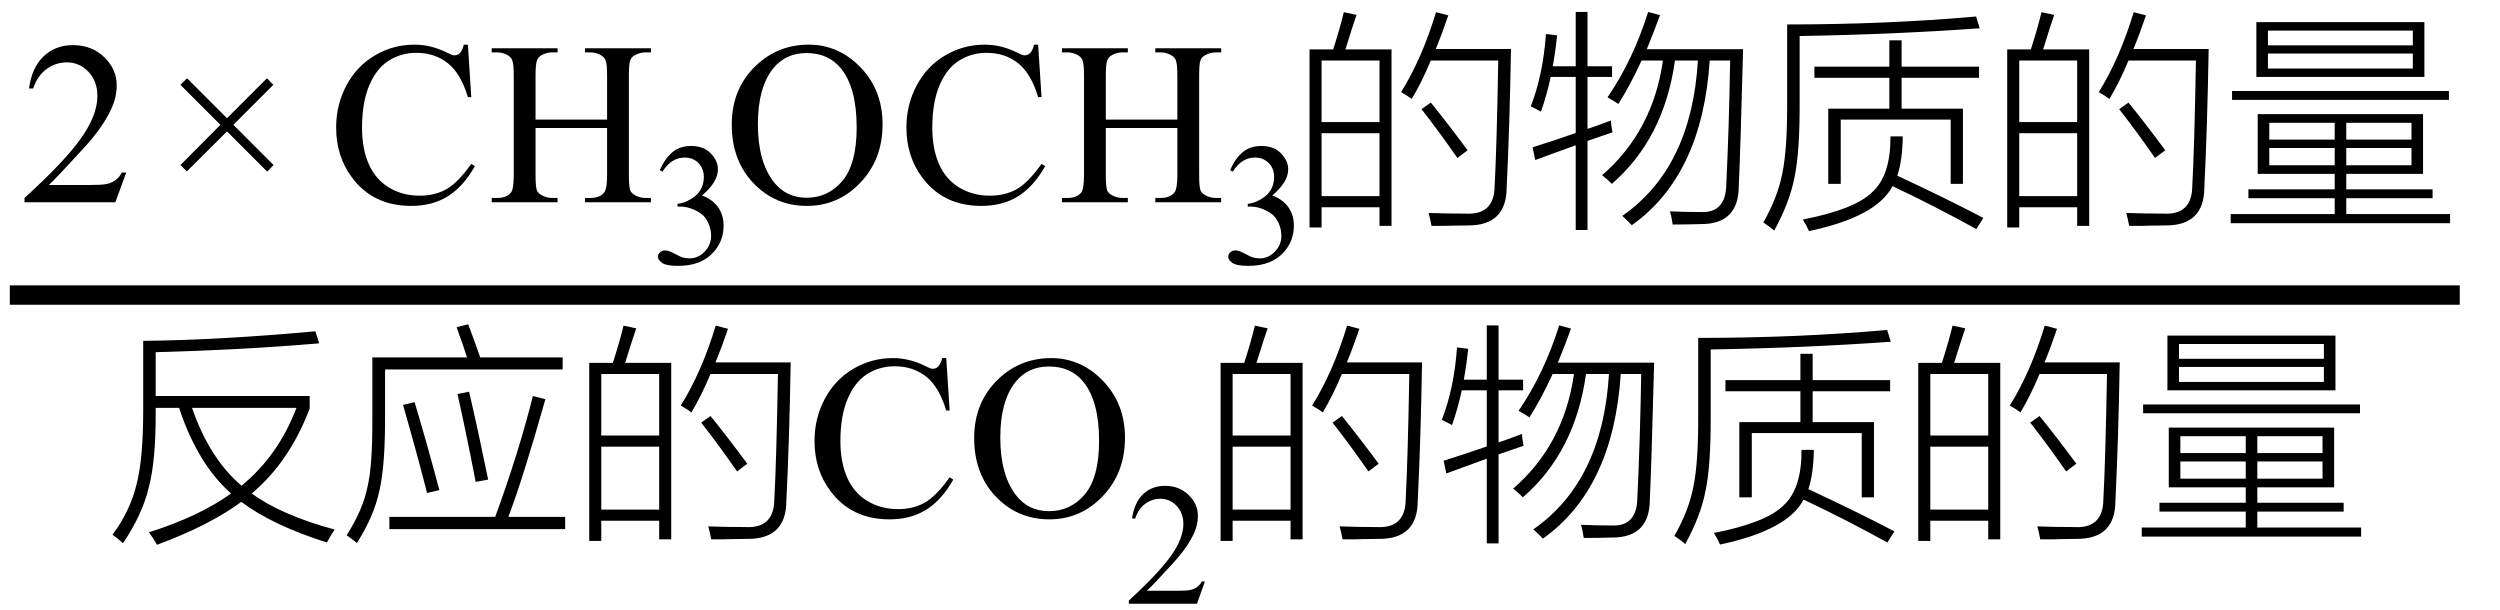
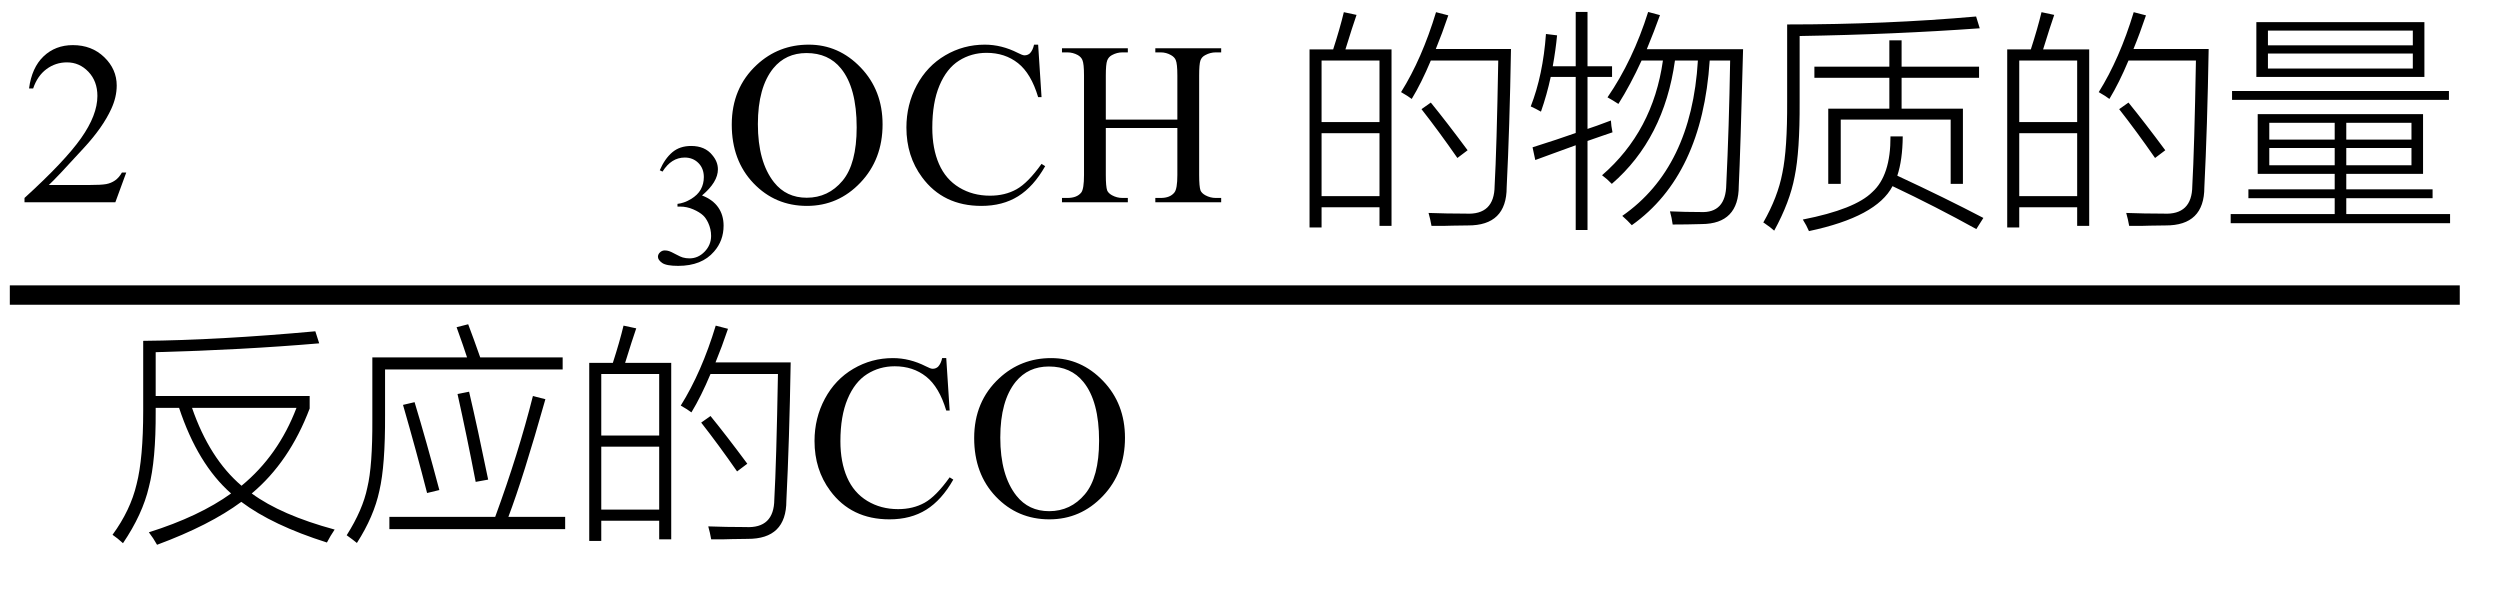
<svg xmlns="http://www.w3.org/2000/svg" stroke-dasharray="none" shape-rendering="auto" font-family="'Dialog'" width="172" text-rendering="auto" fill-opacity="1" contentScriptType="text/ecmascript" color-interpolation="auto" color-rendering="auto" preserveAspectRatio="xMidYMid meet" font-size="12" fill="black" stroke="black" image-rendering="auto" stroke-miterlimit="10" zoomAndPan="magnify" version="1.0" stroke-linecap="square" stroke-linejoin="miter" contentStyleType="text/css" font-style="normal" height="42" stroke-width="1" stroke-dashoffset="0" font-weight="normal" stroke-opacity="1">
  <defs id="genericDefs" />
  <g>
    <g text-rendering="optimizeLegibility" stroke-width="1.333" color-interpolation="linearRGB" color-rendering="optimizeQuality" image-rendering="optimizeQuality">
      <line y2="20.3" fill="none" x1="1.342" x2="168.565" y1="20.3" />
      <path d="M7.344 -2.047 L6.594 0 L0.344 0 L0.344 -0.297 Q3.109 -2.812 4.234 -4.406 Q5.359 -6 5.359 -7.312 Q5.359 -8.328 4.742 -8.977 Q4.125 -9.625 3.266 -9.625 Q2.484 -9.625 1.859 -9.164 Q1.234 -8.703 0.938 -7.828 L0.656 -7.828 Q0.844 -9.266 1.656 -10.039 Q2.469 -10.812 3.672 -10.812 Q4.969 -10.812 5.828 -9.984 Q6.688 -9.156 6.688 -8.031 Q6.688 -7.234 6.312 -6.422 Q5.734 -5.156 4.438 -3.75 Q2.5 -1.625 2.016 -1.188 L4.781 -1.188 Q5.625 -1.188 5.961 -1.25 Q6.297 -1.312 6.57 -1.5 Q6.844 -1.688 7.047 -2.047 L7.344 -2.047 Z" stroke-width="1" transform="translate(1.342,13.916)" stroke="none" />
    </g>
    <g text-rendering="optimizeLegibility" transform="translate(11.117,13.916)" color-rendering="optimizeQuality" color-interpolation="linearRGB" image-rendering="optimizeQuality">
-       <path d="M1.297 -2.562 L4.047 -5.328 L1.297 -8.078 L1.75 -8.531 L4.5 -5.781 L7.25 -8.531 L7.688 -8.078 L4.938 -5.328 L7.703 -2.562 L7.266 -2.109 L4.5 -4.875 L1.734 -2.125 L1.297 -2.562 Z" stroke="none" />
-     </g>
+       </g>
    <g text-rendering="optimizeLegibility" transform="translate(22.549,13.916)" color-rendering="optimizeQuality" color-interpolation="linearRGB" image-rendering="optimizeQuality">
-       <path d="M9.641 -10.844 L9.875 -7.234 L9.641 -7.234 Q9.156 -8.859 8.258 -9.57 Q7.359 -10.281 6.094 -10.281 Q5.047 -10.281 4.195 -9.742 Q3.344 -9.203 2.852 -8.031 Q2.359 -6.859 2.359 -5.125 Q2.359 -3.688 2.82 -2.633 Q3.281 -1.578 4.211 -1.016 Q5.141 -0.453 6.328 -0.453 Q7.359 -0.453 8.148 -0.891 Q8.938 -1.328 9.875 -2.641 L10.125 -2.484 Q9.328 -1.078 8.266 -0.414 Q7.203 0.25 5.734 0.25 Q3.109 0.25 1.656 -1.719 Q0.578 -3.172 0.578 -5.141 Q0.578 -6.719 1.289 -8.047 Q2 -9.375 3.25 -10.109 Q4.5 -10.844 5.969 -10.844 Q7.125 -10.844 8.234 -10.281 Q8.562 -10.109 8.703 -10.109 Q8.922 -10.109 9.078 -10.25 Q9.281 -10.469 9.359 -10.844 L9.641 -10.844 ZM14.297 -5.688 L19.219 -5.688 L19.219 -8.719 Q19.219 -9.531 19.109 -9.781 Q19.031 -9.984 18.781 -10.125 Q18.453 -10.312 18.078 -10.312 L17.703 -10.312 L17.703 -10.594 L22.234 -10.594 L22.234 -10.312 L21.859 -10.312 Q21.484 -10.312 21.141 -10.125 Q20.891 -10 20.805 -9.75 Q20.719 -9.5 20.719 -8.719 L20.719 -1.875 Q20.719 -1.078 20.812 -0.812 Q20.891 -0.625 21.141 -0.484 Q21.484 -0.297 21.859 -0.297 L22.234 -0.297 L22.234 0 L17.703 0 L17.703 -0.297 L18.078 -0.297 Q18.719 -0.297 19.016 -0.672 Q19.219 -0.922 19.219 -1.875 L19.219 -5.109 L14.297 -5.109 L14.297 -1.875 Q14.297 -1.078 14.391 -0.812 Q14.469 -0.625 14.719 -0.484 Q15.062 -0.297 15.438 -0.297 L15.812 -0.297 L15.812 0 L11.281 0 L11.281 -0.297 L11.656 -0.297 Q12.312 -0.297 12.609 -0.672 Q12.797 -0.922 12.797 -1.875 L12.797 -8.719 Q12.797 -9.531 12.688 -9.781 Q12.609 -9.984 12.375 -10.125 Q12.031 -10.312 11.656 -10.312 L11.281 -10.312 L11.281 -10.594 L15.812 -10.594 L15.812 -10.312 L15.438 -10.312 Q15.062 -10.312 14.719 -10.125 Q14.484 -10 14.391 -9.75 Q14.297 -9.5 14.297 -8.719 L14.297 -5.688 Z" stroke="none" />
-     </g>
+       </g>
    <g text-rendering="optimizeLegibility" transform="translate(44.783,18.151)" color-rendering="optimizeQuality" color-interpolation="linearRGB" image-rendering="optimizeQuality">
      <path d="M0.609 -6.438 Q0.953 -7.234 1.469 -7.672 Q1.984 -8.109 2.766 -8.109 Q3.719 -8.109 4.219 -7.484 Q4.609 -7.031 4.609 -6.5 Q4.609 -5.625 3.516 -4.703 Q4.25 -4.422 4.625 -3.891 Q5 -3.359 5 -2.625 Q5 -1.594 4.344 -0.844 Q3.5 0.141 1.875 0.141 Q1.062 0.141 0.773 -0.062 Q0.484 -0.266 0.484 -0.484 Q0.484 -0.656 0.625 -0.789 Q0.766 -0.922 0.953 -0.922 Q1.109 -0.922 1.25 -0.875 Q1.359 -0.844 1.711 -0.656 Q2.062 -0.469 2.188 -0.438 Q2.406 -0.375 2.656 -0.375 Q3.25 -0.375 3.695 -0.836 Q4.141 -1.297 4.141 -1.922 Q4.141 -2.391 3.938 -2.828 Q3.781 -3.156 3.594 -3.328 Q3.344 -3.562 2.906 -3.75 Q2.469 -3.938 2.016 -3.938 L1.828 -3.938 L1.828 -4.125 Q2.281 -4.172 2.75 -4.453 Q3.219 -4.734 3.43 -5.117 Q3.641 -5.5 3.641 -5.969 Q3.641 -6.562 3.266 -6.938 Q2.891 -7.312 2.328 -7.312 Q1.406 -7.312 0.797 -6.344 L0.609 -6.438 Z" stroke="none" />
    </g>
    <g text-rendering="optimizeLegibility" transform="translate(49.783,13.916)" color-rendering="optimizeQuality" color-interpolation="linearRGB" image-rendering="optimizeQuality">
      <path d="M5.859 -10.844 Q7.922 -10.844 9.43 -9.273 Q10.938 -7.703 10.938 -5.359 Q10.938 -2.953 9.414 -1.352 Q7.891 0.25 5.734 0.25 Q3.547 0.25 2.055 -1.312 Q0.562 -2.875 0.562 -5.344 Q0.562 -7.859 2.281 -9.453 Q3.781 -10.844 5.859 -10.844 ZM5.703 -10.266 Q4.281 -10.266 3.422 -9.219 Q2.359 -7.906 2.359 -5.375 Q2.359 -2.781 3.469 -1.375 Q4.312 -0.312 5.719 -0.312 Q7.203 -0.312 8.18 -1.477 Q9.156 -2.641 9.156 -5.156 Q9.156 -7.875 8.078 -9.203 Q7.219 -10.266 5.703 -10.266 ZM21.641 -10.844 L21.875 -7.234 L21.641 -7.234 Q21.156 -8.859 20.258 -9.57 Q19.359 -10.281 18.094 -10.281 Q17.047 -10.281 16.195 -9.742 Q15.344 -9.203 14.852 -8.031 Q14.359 -6.859 14.359 -5.125 Q14.359 -3.688 14.82 -2.633 Q15.281 -1.578 16.211 -1.016 Q17.141 -0.453 18.328 -0.453 Q19.359 -0.453 20.148 -0.891 Q20.938 -1.328 21.875 -2.641 L22.125 -2.484 Q21.328 -1.078 20.266 -0.414 Q19.203 0.25 17.734 0.25 Q15.109 0.25 13.656 -1.719 Q12.578 -3.172 12.578 -5.141 Q12.578 -6.719 13.289 -8.047 Q14 -9.375 15.25 -10.109 Q16.5 -10.844 17.969 -10.844 Q19.125 -10.844 20.234 -10.281 Q20.562 -10.109 20.703 -10.109 Q20.922 -10.109 21.078 -10.25 Q21.281 -10.469 21.359 -10.844 L21.641 -10.844 ZM26.297 -5.688 L31.219 -5.688 L31.219 -8.719 Q31.219 -9.531 31.109 -9.781 Q31.031 -9.984 30.781 -10.125 Q30.453 -10.312 30.078 -10.312 L29.703 -10.312 L29.703 -10.594 L34.234 -10.594 L34.234 -10.312 L33.859 -10.312 Q33.484 -10.312 33.141 -10.125 Q32.891 -10 32.805 -9.75 Q32.719 -9.5 32.719 -8.719 L32.719 -1.875 Q32.719 -1.078 32.812 -0.812 Q32.891 -0.625 33.141 -0.484 Q33.484 -0.297 33.859 -0.297 L34.234 -0.297 L34.234 0 L29.703 0 L29.703 -0.297 L30.078 -0.297 Q30.719 -0.297 31.016 -0.672 Q31.219 -0.922 31.219 -1.875 L31.219 -5.109 L26.297 -5.109 L26.297 -1.875 Q26.297 -1.078 26.391 -0.812 Q26.469 -0.625 26.719 -0.484 Q27.062 -0.297 27.438 -0.297 L27.812 -0.297 L27.812 0 L23.281 0 L23.281 -0.297 L23.656 -0.297 Q24.312 -0.297 24.609 -0.672 Q24.797 -0.922 24.797 -1.875 L24.797 -8.719 Q24.797 -9.531 24.688 -9.781 Q24.609 -9.984 24.375 -10.125 Q24.031 -10.312 23.656 -10.312 L23.281 -10.312 L23.281 -10.594 L27.812 -10.594 L27.812 -10.312 L27.438 -10.312 Q27.062 -10.312 26.719 -10.125 Q26.484 -10 26.391 -9.75 Q26.297 -9.5 26.297 -8.719 L26.297 -5.688 Z" stroke="none" />
    </g>
    <g text-rendering="optimizeLegibility" transform="translate(84.018,18.151)" color-rendering="optimizeQuality" color-interpolation="linearRGB" image-rendering="optimizeQuality">
-       <path d="M0.609 -6.438 Q0.953 -7.234 1.469 -7.672 Q1.984 -8.109 2.766 -8.109 Q3.719 -8.109 4.219 -7.484 Q4.609 -7.031 4.609 -6.5 Q4.609 -5.625 3.516 -4.703 Q4.25 -4.422 4.625 -3.891 Q5 -3.359 5 -2.625 Q5 -1.594 4.344 -0.844 Q3.5 0.141 1.875 0.141 Q1.062 0.141 0.773 -0.062 Q0.484 -0.266 0.484 -0.484 Q0.484 -0.656 0.625 -0.789 Q0.766 -0.922 0.953 -0.922 Q1.109 -0.922 1.25 -0.875 Q1.359 -0.844 1.711 -0.656 Q2.062 -0.469 2.188 -0.438 Q2.406 -0.375 2.656 -0.375 Q3.25 -0.375 3.695 -0.836 Q4.141 -1.297 4.141 -1.922 Q4.141 -2.391 3.938 -2.828 Q3.781 -3.156 3.594 -3.328 Q3.344 -3.562 2.906 -3.75 Q2.469 -3.938 2.016 -3.938 L1.828 -3.938 L1.828 -4.125 Q2.281 -4.172 2.75 -4.453 Q3.219 -4.734 3.43 -5.117 Q3.641 -5.5 3.641 -5.969 Q3.641 -6.562 3.266 -6.938 Q2.891 -7.312 2.328 -7.312 Q1.406 -7.312 0.797 -6.344 L0.609 -6.438 Z" stroke="none" />
-     </g>
+       </g>
    <g text-rendering="optimizeLegibility" transform="translate(89.018,13.916)" color-rendering="optimizeQuality" color-interpolation="linearRGB" image-rendering="optimizeQuality">
      <path d="M1.078 -10.516 L2.703 -10.516 Q3.172 -11.969 3.438 -13.078 L4.312 -12.891 Q4.219 -12.609 3.984 -11.906 Q3.688 -10.938 3.547 -10.516 L6.719 -10.516 L6.719 1.625 L5.891 1.625 L5.891 0.344 L1.906 0.344 L1.906 1.734 L1.078 1.734 L1.078 -10.516 ZM8.109 -7.109 Q7.844 -7.312 7.375 -7.578 Q8.812 -9.875 9.781 -13.078 L10.625 -12.859 Q10.203 -11.609 9.766 -10.547 L14.938 -10.547 Q14.844 -5.078 14.641 -1.031 Q14.641 1.609 11.969 1.594 Q11.5 1.609 10.906 1.609 Q10.625 1.625 10.297 1.625 Q10 1.625 9.469 1.625 Q9.391 1.172 9.266 0.734 Q10.5 0.781 11.828 0.781 Q13.797 0.891 13.812 -1.125 Q13.953 -3.641 14.062 -9.75 L9.422 -9.75 Q8.781 -8.219 8.109 -7.109 ZM1.906 -4.75 L1.906 -0.422 L5.891 -0.422 L5.891 -4.75 L1.906 -4.75 ZM1.906 -9.75 L1.906 -5.516 L5.891 -5.516 L5.891 -9.75 L1.906 -9.75 ZM8.781 -6.406 L9.422 -6.859 Q10.516 -5.516 11.953 -3.578 L11.25 -3.047 Q9.969 -4.891 8.781 -6.406 ZM21.578 -7.219 Q23.328 -9.766 24.375 -13.094 L25.188 -12.875 Q24.797 -11.781 24.281 -10.531 L30.906 -10.531 Q30.719 -3.344 30.609 -1.125 Q30.609 1.484 28.062 1.5 Q27.031 1.531 26.062 1.531 Q26 1.062 25.875 0.625 Q26.953 0.672 27.969 0.672 Q29.719 0.766 29.75 -1.219 Q29.938 -5.078 30.016 -9.75 L28.609 -9.75 Q28.094 -1.859 23.25 1.578 Q22.969 1.266 22.594 0.938 Q27.359 -2.375 27.797 -9.75 L26.219 -9.75 Q25.469 -4.375 21.875 -1.266 Q21.547 -1.609 21.203 -1.859 Q24.703 -4.891 25.391 -9.75 L23.922 -9.75 Q23.156 -8.078 22.328 -6.766 Q21.922 -7.031 21.578 -7.219 ZM19.391 -13.094 L20.203 -13.094 L20.203 -9.359 L21.891 -9.359 L21.891 -8.625 L20.203 -8.625 L20.203 -5.047 Q20.406 -5.125 20.844 -5.266 Q21.5 -5.5 21.812 -5.625 Q21.828 -5.266 21.922 -4.812 Q21.688 -4.734 21.188 -4.562 Q20.531 -4.328 20.203 -4.219 L20.203 1.906 L19.391 1.906 L19.391 -3.922 Q18.891 -3.75 17.844 -3.359 Q17.031 -3.062 16.609 -2.906 L16.422 -3.781 Q18.156 -4.328 19.391 -4.766 L19.391 -8.625 L17.672 -8.625 Q17.406 -7.391 17 -6.234 Q16.641 -6.438 16.297 -6.594 Q17.141 -8.75 17.344 -11.578 L18.109 -11.484 Q18.016 -10.5 17.812 -9.359 L19.391 -9.359 L19.391 -13.094 ZM40.969 -11.141 L41.812 -11.141 L41.812 -9.328 L47.141 -9.328 L47.141 -8.562 L41.812 -8.562 L41.812 -6.438 L46.031 -6.438 L46.031 -1.266 L45.188 -1.266 L45.188 -5.688 L37.625 -5.688 L37.625 -1.266 L36.766 -1.266 L36.766 -6.438 L40.969 -6.438 L40.969 -8.562 L35.812 -8.562 L35.812 -9.328 L40.969 -9.328 L40.969 -11.141 ZM32.297 1.391 Q33.297 -0.359 33.609 -2.016 Q33.953 -3.656 33.938 -6.922 L33.938 -12.234 Q40.781 -12.234 46.938 -12.781 L47.188 -11.969 Q41.297 -11.547 34.797 -11.438 L34.797 -6.875 Q34.812 -3.5 34.453 -1.766 Q34.125 -0.016 33.047 1.953 Q32.828 1.75 32.375 1.438 Q32.312 1.406 32.297 1.391 ZM35.016 1.188 Q38.609 0.484 39.797 -0.703 Q41.062 -1.844 41.047 -4.531 L41.891 -4.531 Q41.875 -2.906 41.516 -1.828 Q44.844 -0.281 47.438 1.078 L46.953 1.844 Q44.188 0.312 41.188 -1.109 Q40.094 1 35.438 1.984 Q35.281 1.609 35.016 1.188 ZM49.078 -10.516 L50.703 -10.516 Q51.172 -11.969 51.438 -13.078 L52.312 -12.891 Q52.219 -12.609 51.984 -11.906 Q51.688 -10.938 51.547 -10.516 L54.719 -10.516 L54.719 1.625 L53.891 1.625 L53.891 0.344 L49.906 0.344 L49.906 1.734 L49.078 1.734 L49.078 -10.516 ZM56.109 -7.109 Q55.844 -7.312 55.375 -7.578 Q56.812 -9.875 57.781 -13.078 L58.625 -12.859 Q58.203 -11.609 57.766 -10.547 L62.938 -10.547 Q62.844 -5.078 62.641 -1.031 Q62.641 1.609 59.969 1.594 Q59.5 1.609 58.906 1.609 Q58.625 1.625 58.297 1.625 Q58 1.625 57.469 1.625 Q57.391 1.172 57.266 0.734 Q58.5 0.781 59.828 0.781 Q61.797 0.891 61.812 -1.125 Q61.953 -3.641 62.062 -9.75 L57.422 -9.75 Q56.781 -8.219 56.109 -7.109 ZM49.906 -4.75 L49.906 -0.422 L53.891 -0.422 L53.891 -4.75 L49.906 -4.75 ZM49.906 -9.75 L49.906 -5.516 L53.891 -5.516 L53.891 -9.75 L49.906 -9.75 ZM56.781 -6.406 L57.422 -6.859 Q58.516 -5.516 59.953 -3.578 L59.25 -3.047 Q57.969 -4.891 56.781 -6.406 ZM66.312 -6.062 L77.688 -6.062 L77.688 -1.953 L72.406 -1.953 L72.406 -0.891 L78.344 -0.891 L78.344 -0.281 L72.406 -0.281 L72.406 0.812 L79.547 0.812 L79.547 1.438 L64.453 1.438 L64.453 0.812 L71.609 0.812 L71.609 -0.281 L65.672 -0.281 L65.672 -0.891 L71.609 -0.891 L71.609 -1.953 L66.312 -1.953 L66.312 -6.062 ZM66.219 -12.391 L77.781 -12.391 L77.781 -8.625 L66.219 -8.625 L66.219 -12.391 ZM67.016 -10.234 L67.016 -9.203 L76.984 -9.203 L76.984 -10.234 L67.016 -10.234 ZM67.016 -11.812 L67.016 -10.797 L76.984 -10.797 L76.984 -11.812 L67.016 -11.812 ZM64.547 -7.656 L79.469 -7.656 L79.469 -7.047 L64.547 -7.047 L64.547 -7.656 ZM67.109 -3.734 L67.109 -2.547 L71.609 -2.547 L71.609 -3.734 L67.109 -3.734 ZM72.406 -3.734 L72.406 -2.547 L76.891 -2.547 L76.891 -3.734 L72.406 -3.734 ZM67.109 -5.469 L67.109 -4.312 L71.609 -4.312 L71.609 -5.469 L67.109 -5.469 ZM76.891 -5.469 L72.406 -5.469 L72.406 -4.312 L76.891 -4.312 L76.891 -5.469 Z" stroke="none" />
    </g>
    <g text-rendering="optimizeLegibility" transform="translate(7.461,35.481)" color-rendering="optimizeQuality" color-interpolation="linearRGB" image-rendering="optimizeQuality">
      <path d="M0.281 1.312 Q1.516 -0.375 1.938 -2.172 Q2.391 -3.938 2.391 -7.219 L2.391 -12.031 Q7.547 -12.078 14.234 -12.688 L14.5 -11.859 Q9.172 -11.406 3.25 -11.25 L3.25 -8.234 L13.844 -8.234 L13.844 -7.375 Q12.453 -3.703 9.859 -1.531 Q11.875 -0.047 15.562 0.953 Q15.266 1.391 15.031 1.844 Q11.281 0.656 9.141 -0.953 Q6.969 0.656 3.344 2 Q3.094 1.547 2.781 1.141 Q6.25 0.047 8.438 -1.531 Q6.141 -3.547 4.859 -7.422 L3.25 -7.422 L3.25 -7.172 Q3.266 -3.812 2.781 -1.969 Q2.344 -0.094 1 1.891 Q0.625 1.547 0.281 1.312 ZM12.938 -7.422 L5.75 -7.422 Q6.953 -3.938 9.156 -2.062 Q11.688 -4.141 12.938 -7.422 ZM23.953 -12.969 L24.75 -13.172 Q25.141 -12.141 25.578 -10.891 L31.25 -10.891 L31.25 -10.062 L19.031 -10.062 L19.031 -6.922 Q19.047 -3.453 18.641 -1.719 Q18.266 0.047 17.094 1.875 Q16.828 1.656 16.391 1.344 Q17.5 -0.406 17.812 -1.938 Q18.172 -3.422 18.156 -6.625 L18.156 -10.891 L24.672 -10.891 Q24.469 -11.531 23.953 -12.969 ZM29.203 -8.234 L30.062 -8.016 Q28.531 -2.594 27.516 0.078 L31.422 0.078 L31.422 0.922 L19.328 0.922 L19.328 0.078 L26.609 0.078 Q28.203 -4.266 29.203 -8.234 ZM20.266 -7.625 L21.062 -7.812 Q21.875 -5.125 22.766 -1.766 L21.922 -1.562 Q21.203 -4.375 20.266 -7.625 ZM24.016 -8.375 L24.812 -8.531 Q25.406 -6 26.125 -2.484 L25.266 -2.328 Q24.656 -5.5 24.016 -8.375 ZM33.078 -10.516 L34.703 -10.516 Q35.172 -11.969 35.438 -13.078 L36.312 -12.891 Q36.219 -12.609 35.984 -11.906 Q35.688 -10.938 35.547 -10.516 L38.719 -10.516 L38.719 1.625 L37.891 1.625 L37.891 0.344 L33.906 0.344 L33.906 1.734 L33.078 1.734 L33.078 -10.516 ZM40.109 -7.109 Q39.844 -7.312 39.375 -7.578 Q40.812 -9.875 41.781 -13.078 L42.625 -12.859 Q42.203 -11.609 41.766 -10.547 L46.938 -10.547 Q46.844 -5.078 46.641 -1.031 Q46.641 1.609 43.969 1.594 Q43.5 1.609 42.906 1.609 Q42.625 1.625 42.297 1.625 Q42 1.625 41.469 1.625 Q41.391 1.172 41.266 0.734 Q42.5 0.781 43.828 0.781 Q45.797 0.891 45.812 -1.125 Q45.953 -3.641 46.062 -9.75 L41.422 -9.75 Q40.781 -8.219 40.109 -7.109 ZM33.906 -4.75 L33.906 -0.422 L37.891 -0.422 L37.891 -4.75 L33.906 -4.75 ZM33.906 -9.75 L33.906 -5.516 L37.891 -5.516 L37.891 -9.75 L33.906 -9.75 ZM40.781 -6.406 L41.422 -6.859 Q42.516 -5.516 43.953 -3.578 L43.25 -3.047 Q41.969 -4.891 40.781 -6.406 Z" stroke="none" />
      <path d="M57.641 -10.844 L57.875 -7.234 L57.641 -7.234 Q57.156 -8.859 56.258 -9.57 Q55.359 -10.281 54.094 -10.281 Q53.047 -10.281 52.195 -9.742 Q51.344 -9.203 50.852 -8.031 Q50.359 -6.859 50.359 -5.125 Q50.359 -3.688 50.82 -2.633 Q51.281 -1.578 52.211 -1.016 Q53.141 -0.453 54.328 -0.453 Q55.359 -0.453 56.148 -0.891 Q56.938 -1.328 57.875 -2.641 L58.125 -2.484 Q57.328 -1.078 56.266 -0.414 Q55.203 0.25 53.734 0.25 Q51.109 0.25 49.656 -1.719 Q48.578 -3.172 48.578 -5.141 Q48.578 -6.719 49.289 -8.047 Q50 -9.375 51.25 -10.109 Q52.5 -10.844 53.969 -10.844 Q55.125 -10.844 56.234 -10.281 Q56.562 -10.109 56.703 -10.109 Q56.922 -10.109 57.078 -10.25 Q57.281 -10.469 57.359 -10.844 L57.641 -10.844 ZM64.859 -10.844 Q66.922 -10.844 68.43 -9.273 Q69.938 -7.703 69.938 -5.359 Q69.938 -2.953 68.414 -1.352 Q66.891 0.25 64.734 0.25 Q62.547 0.25 61.055 -1.312 Q59.562 -2.875 59.562 -5.344 Q59.562 -7.859 61.281 -9.453 Q62.781 -10.844 64.859 -10.844 ZM64.703 -10.266 Q63.281 -10.266 62.422 -9.219 Q61.359 -7.906 61.359 -5.375 Q61.359 -2.781 62.469 -1.375 Q63.312 -0.312 64.719 -0.312 Q66.203 -0.312 67.18 -1.477 Q68.156 -2.641 68.156 -5.156 Q68.156 -7.875 67.078 -9.203 Q66.219 -10.266 64.703 -10.266 Z" stroke="none" />
    </g>
    <g text-rendering="optimizeLegibility" transform="translate(77.399,41.535)" color-rendering="optimizeQuality" color-interpolation="linearRGB" image-rendering="optimizeQuality">
-       <path d="M5.5 -1.531 L4.953 0 L0.266 0 L0.266 -0.219 Q2.328 -2.109 3.172 -3.305 Q4.016 -4.5 4.016 -5.484 Q4.016 -6.234 3.555 -6.727 Q3.094 -7.219 2.438 -7.219 Q1.859 -7.219 1.391 -6.875 Q0.922 -6.531 0.703 -5.859 L0.484 -5.859 Q0.641 -6.953 1.242 -7.531 Q1.844 -8.109 2.75 -8.109 Q3.719 -8.109 4.367 -7.492 Q5.016 -6.875 5.016 -6.031 Q5.016 -5.422 4.734 -4.812 Q4.297 -3.875 3.328 -2.812 Q1.875 -1.219 1.5 -0.891 L3.578 -0.891 Q4.219 -0.891 4.469 -0.938 Q4.719 -0.984 4.93 -1.125 Q5.141 -1.266 5.281 -1.531 L5.5 -1.531 Z" stroke="none" />
-     </g>
+       </g>
    <g text-rendering="optimizeLegibility" transform="translate(82.899,35.481)" color-rendering="optimizeQuality" color-interpolation="linearRGB" image-rendering="optimizeQuality">
-       <path d="M1.078 -10.516 L2.703 -10.516 Q3.172 -11.969 3.438 -13.078 L4.312 -12.891 Q4.219 -12.609 3.984 -11.906 Q3.688 -10.938 3.547 -10.516 L6.719 -10.516 L6.719 1.625 L5.891 1.625 L5.891 0.344 L1.906 0.344 L1.906 1.734 L1.078 1.734 L1.078 -10.516 ZM8.109 -7.109 Q7.844 -7.312 7.375 -7.578 Q8.812 -9.875 9.781 -13.078 L10.625 -12.859 Q10.203 -11.609 9.766 -10.547 L14.938 -10.547 Q14.844 -5.078 14.641 -1.031 Q14.641 1.609 11.969 1.594 Q11.5 1.609 10.906 1.609 Q10.625 1.625 10.297 1.625 Q10 1.625 9.469 1.625 Q9.391 1.172 9.266 0.734 Q10.5 0.781 11.828 0.781 Q13.797 0.891 13.812 -1.125 Q13.953 -3.641 14.062 -9.75 L9.422 -9.75 Q8.781 -8.219 8.109 -7.109 ZM1.906 -4.75 L1.906 -0.422 L5.891 -0.422 L5.891 -4.75 L1.906 -4.75 ZM1.906 -9.75 L1.906 -5.516 L5.891 -5.516 L5.891 -9.75 L1.906 -9.75 ZM8.781 -6.406 L9.422 -6.859 Q10.516 -5.516 11.953 -3.578 L11.25 -3.047 Q9.969 -4.891 8.781 -6.406 ZM21.578 -7.219 Q23.328 -9.766 24.375 -13.094 L25.188 -12.875 Q24.797 -11.781 24.281 -10.531 L30.906 -10.531 Q30.719 -3.344 30.609 -1.125 Q30.609 1.484 28.062 1.5 Q27.031 1.531 26.062 1.531 Q26 1.062 25.875 0.625 Q26.953 0.672 27.969 0.672 Q29.719 0.766 29.75 -1.219 Q29.938 -5.078 30.016 -9.75 L28.609 -9.75 Q28.094 -1.859 23.25 1.578 Q22.969 1.266 22.594 0.938 Q27.359 -2.375 27.797 -9.75 L26.219 -9.75 Q25.469 -4.375 21.875 -1.266 Q21.547 -1.609 21.203 -1.859 Q24.703 -4.891 25.391 -9.75 L23.922 -9.75 Q23.156 -8.078 22.328 -6.766 Q21.922 -7.031 21.578 -7.219 ZM19.391 -13.094 L20.203 -13.094 L20.203 -9.359 L21.891 -9.359 L21.891 -8.625 L20.203 -8.625 L20.203 -5.047 Q20.406 -5.125 20.844 -5.266 Q21.5 -5.5 21.812 -5.625 Q21.828 -5.266 21.922 -4.812 Q21.688 -4.734 21.188 -4.562 Q20.531 -4.328 20.203 -4.219 L20.203 1.906 L19.391 1.906 L19.391 -3.922 Q18.891 -3.75 17.844 -3.359 Q17.031 -3.062 16.609 -2.906 L16.422 -3.781 Q18.156 -4.328 19.391 -4.766 L19.391 -8.625 L17.672 -8.625 Q17.406 -7.391 17 -6.234 Q16.641 -6.438 16.297 -6.594 Q17.141 -8.75 17.344 -11.578 L18.109 -11.484 Q18.016 -10.5 17.812 -9.359 L19.391 -9.359 L19.391 -13.094 ZM40.969 -11.141 L41.812 -11.141 L41.812 -9.328 L47.141 -9.328 L47.141 -8.562 L41.812 -8.562 L41.812 -6.438 L46.031 -6.438 L46.031 -1.266 L45.188 -1.266 L45.188 -5.688 L37.625 -5.688 L37.625 -1.266 L36.766 -1.266 L36.766 -6.438 L40.969 -6.438 L40.969 -8.562 L35.812 -8.562 L35.812 -9.328 L40.969 -9.328 L40.969 -11.141 ZM32.297 1.391 Q33.297 -0.359 33.609 -2.016 Q33.953 -3.656 33.938 -6.922 L33.938 -12.234 Q40.781 -12.234 46.938 -12.781 L47.188 -11.969 Q41.297 -11.547 34.797 -11.438 L34.797 -6.875 Q34.812 -3.5 34.453 -1.766 Q34.125 -0.016 33.047 1.953 Q32.828 1.75 32.375 1.438 Q32.312 1.406 32.297 1.391 ZM35.016 1.188 Q38.609 0.484 39.797 -0.703 Q41.062 -1.844 41.047 -4.531 L41.891 -4.531 Q41.875 -2.906 41.516 -1.828 Q44.844 -0.281 47.438 1.078 L46.953 1.844 Q44.188 0.312 41.188 -1.109 Q40.094 1 35.438 1.984 Q35.281 1.609 35.016 1.188 ZM49.078 -10.516 L50.703 -10.516 Q51.172 -11.969 51.438 -13.078 L52.312 -12.891 Q52.219 -12.609 51.984 -11.906 Q51.688 -10.938 51.547 -10.516 L54.719 -10.516 L54.719 1.625 L53.891 1.625 L53.891 0.344 L49.906 0.344 L49.906 1.734 L49.078 1.734 L49.078 -10.516 ZM56.109 -7.109 Q55.844 -7.312 55.375 -7.578 Q56.812 -9.875 57.781 -13.078 L58.625 -12.859 Q58.203 -11.609 57.766 -10.547 L62.938 -10.547 Q62.844 -5.078 62.641 -1.031 Q62.641 1.609 59.969 1.594 Q59.5 1.609 58.906 1.609 Q58.625 1.625 58.297 1.625 Q58 1.625 57.469 1.625 Q57.391 1.172 57.266 0.734 Q58.5 0.781 59.828 0.781 Q61.797 0.891 61.812 -1.125 Q61.953 -3.641 62.062 -9.75 L57.422 -9.75 Q56.781 -8.219 56.109 -7.109 ZM49.906 -4.75 L49.906 -0.422 L53.891 -0.422 L53.891 -4.75 L49.906 -4.75 ZM49.906 -9.75 L49.906 -5.516 L53.891 -5.516 L53.891 -9.75 L49.906 -9.75 ZM56.781 -6.406 L57.422 -6.859 Q58.516 -5.516 59.953 -3.578 L59.25 -3.047 Q57.969 -4.891 56.781 -6.406 ZM66.312 -6.062 L77.688 -6.062 L77.688 -1.953 L72.406 -1.953 L72.406 -0.891 L78.344 -0.891 L78.344 -0.281 L72.406 -0.281 L72.406 0.812 L79.547 0.812 L79.547 1.438 L64.453 1.438 L64.453 0.812 L71.609 0.812 L71.609 -0.281 L65.672 -0.281 L65.672 -0.891 L71.609 -0.891 L71.609 -1.953 L66.312 -1.953 L66.312 -6.062 ZM66.219 -12.391 L77.781 -12.391 L77.781 -8.625 L66.219 -8.625 L66.219 -12.391 ZM67.016 -10.234 L67.016 -9.203 L76.984 -9.203 L76.984 -10.234 L67.016 -10.234 ZM67.016 -11.812 L67.016 -10.797 L76.984 -10.797 L76.984 -11.812 L67.016 -11.812 ZM64.547 -7.656 L79.469 -7.656 L79.469 -7.047 L64.547 -7.047 L64.547 -7.656 ZM67.109 -3.734 L67.109 -2.547 L71.609 -2.547 L71.609 -3.734 L67.109 -3.734 ZM72.406 -3.734 L72.406 -2.547 L76.891 -2.547 L76.891 -3.734 L72.406 -3.734 ZM67.109 -5.469 L67.109 -4.312 L71.609 -4.312 L71.609 -5.469 L67.109 -5.469 ZM76.891 -5.469 L72.406 -5.469 L72.406 -4.312 L76.891 -4.312 L76.891 -5.469 Z" stroke="none" />
-     </g>
+       </g>
  </g>
</svg>